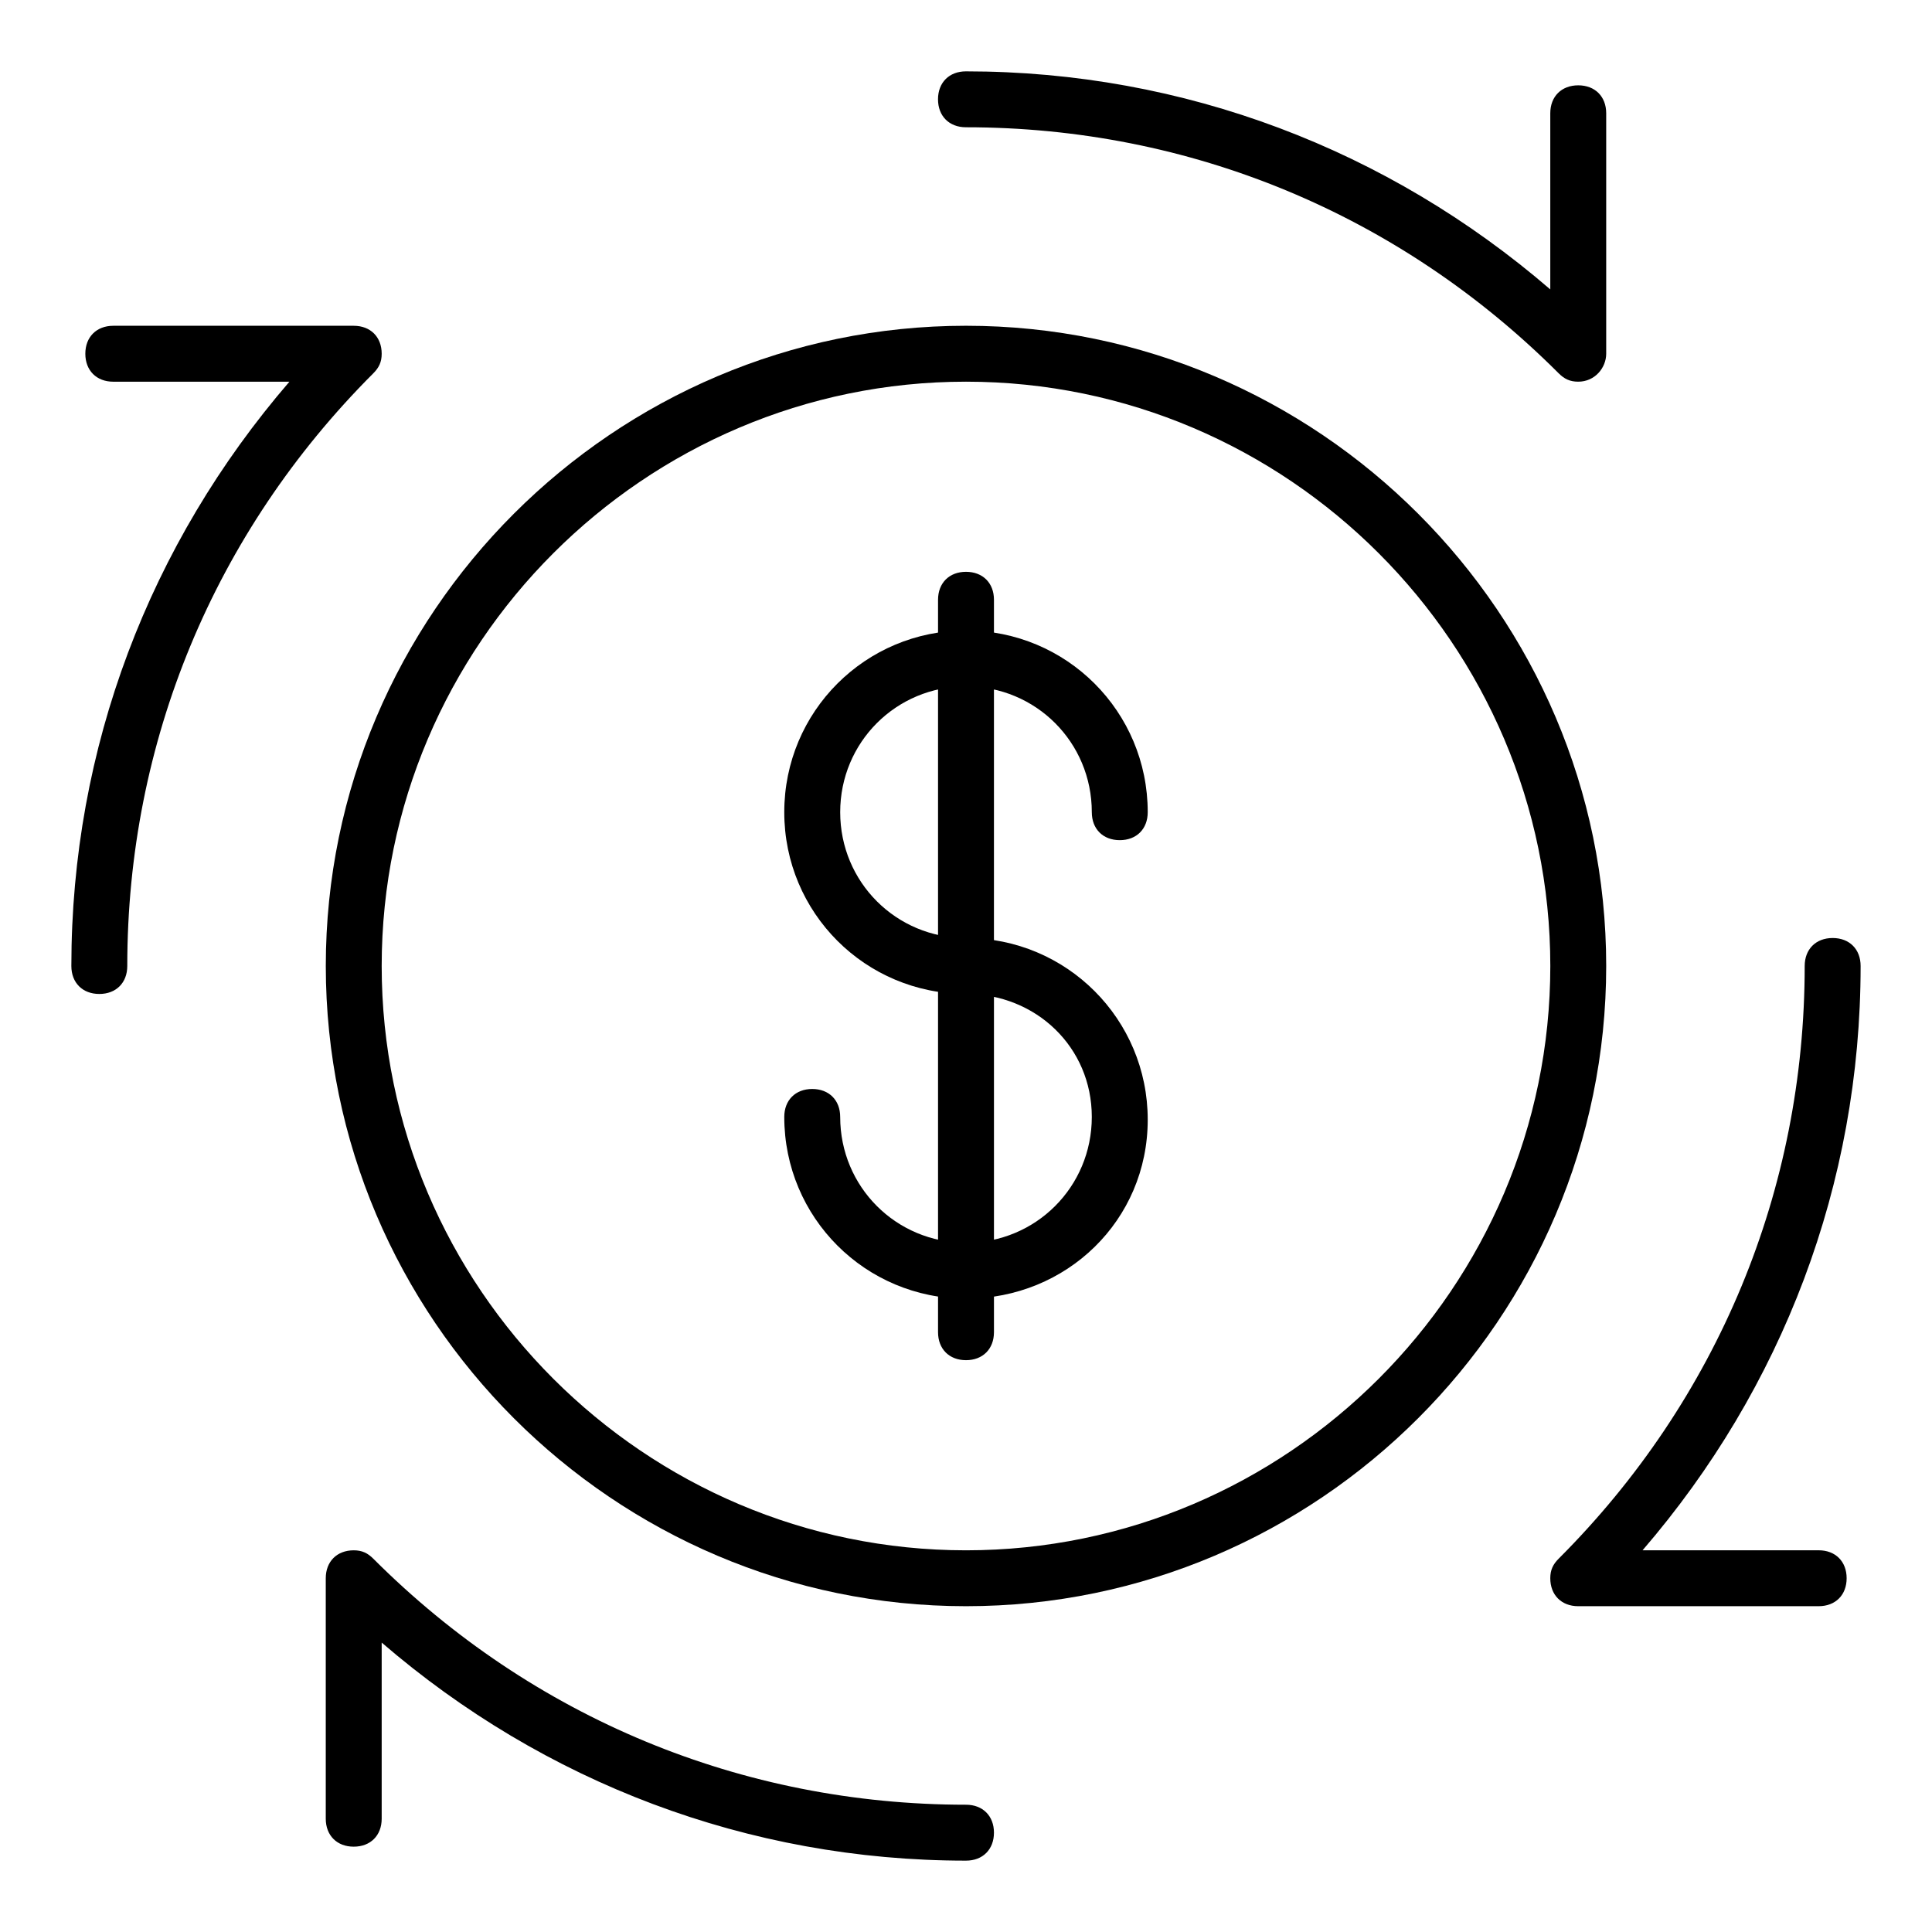
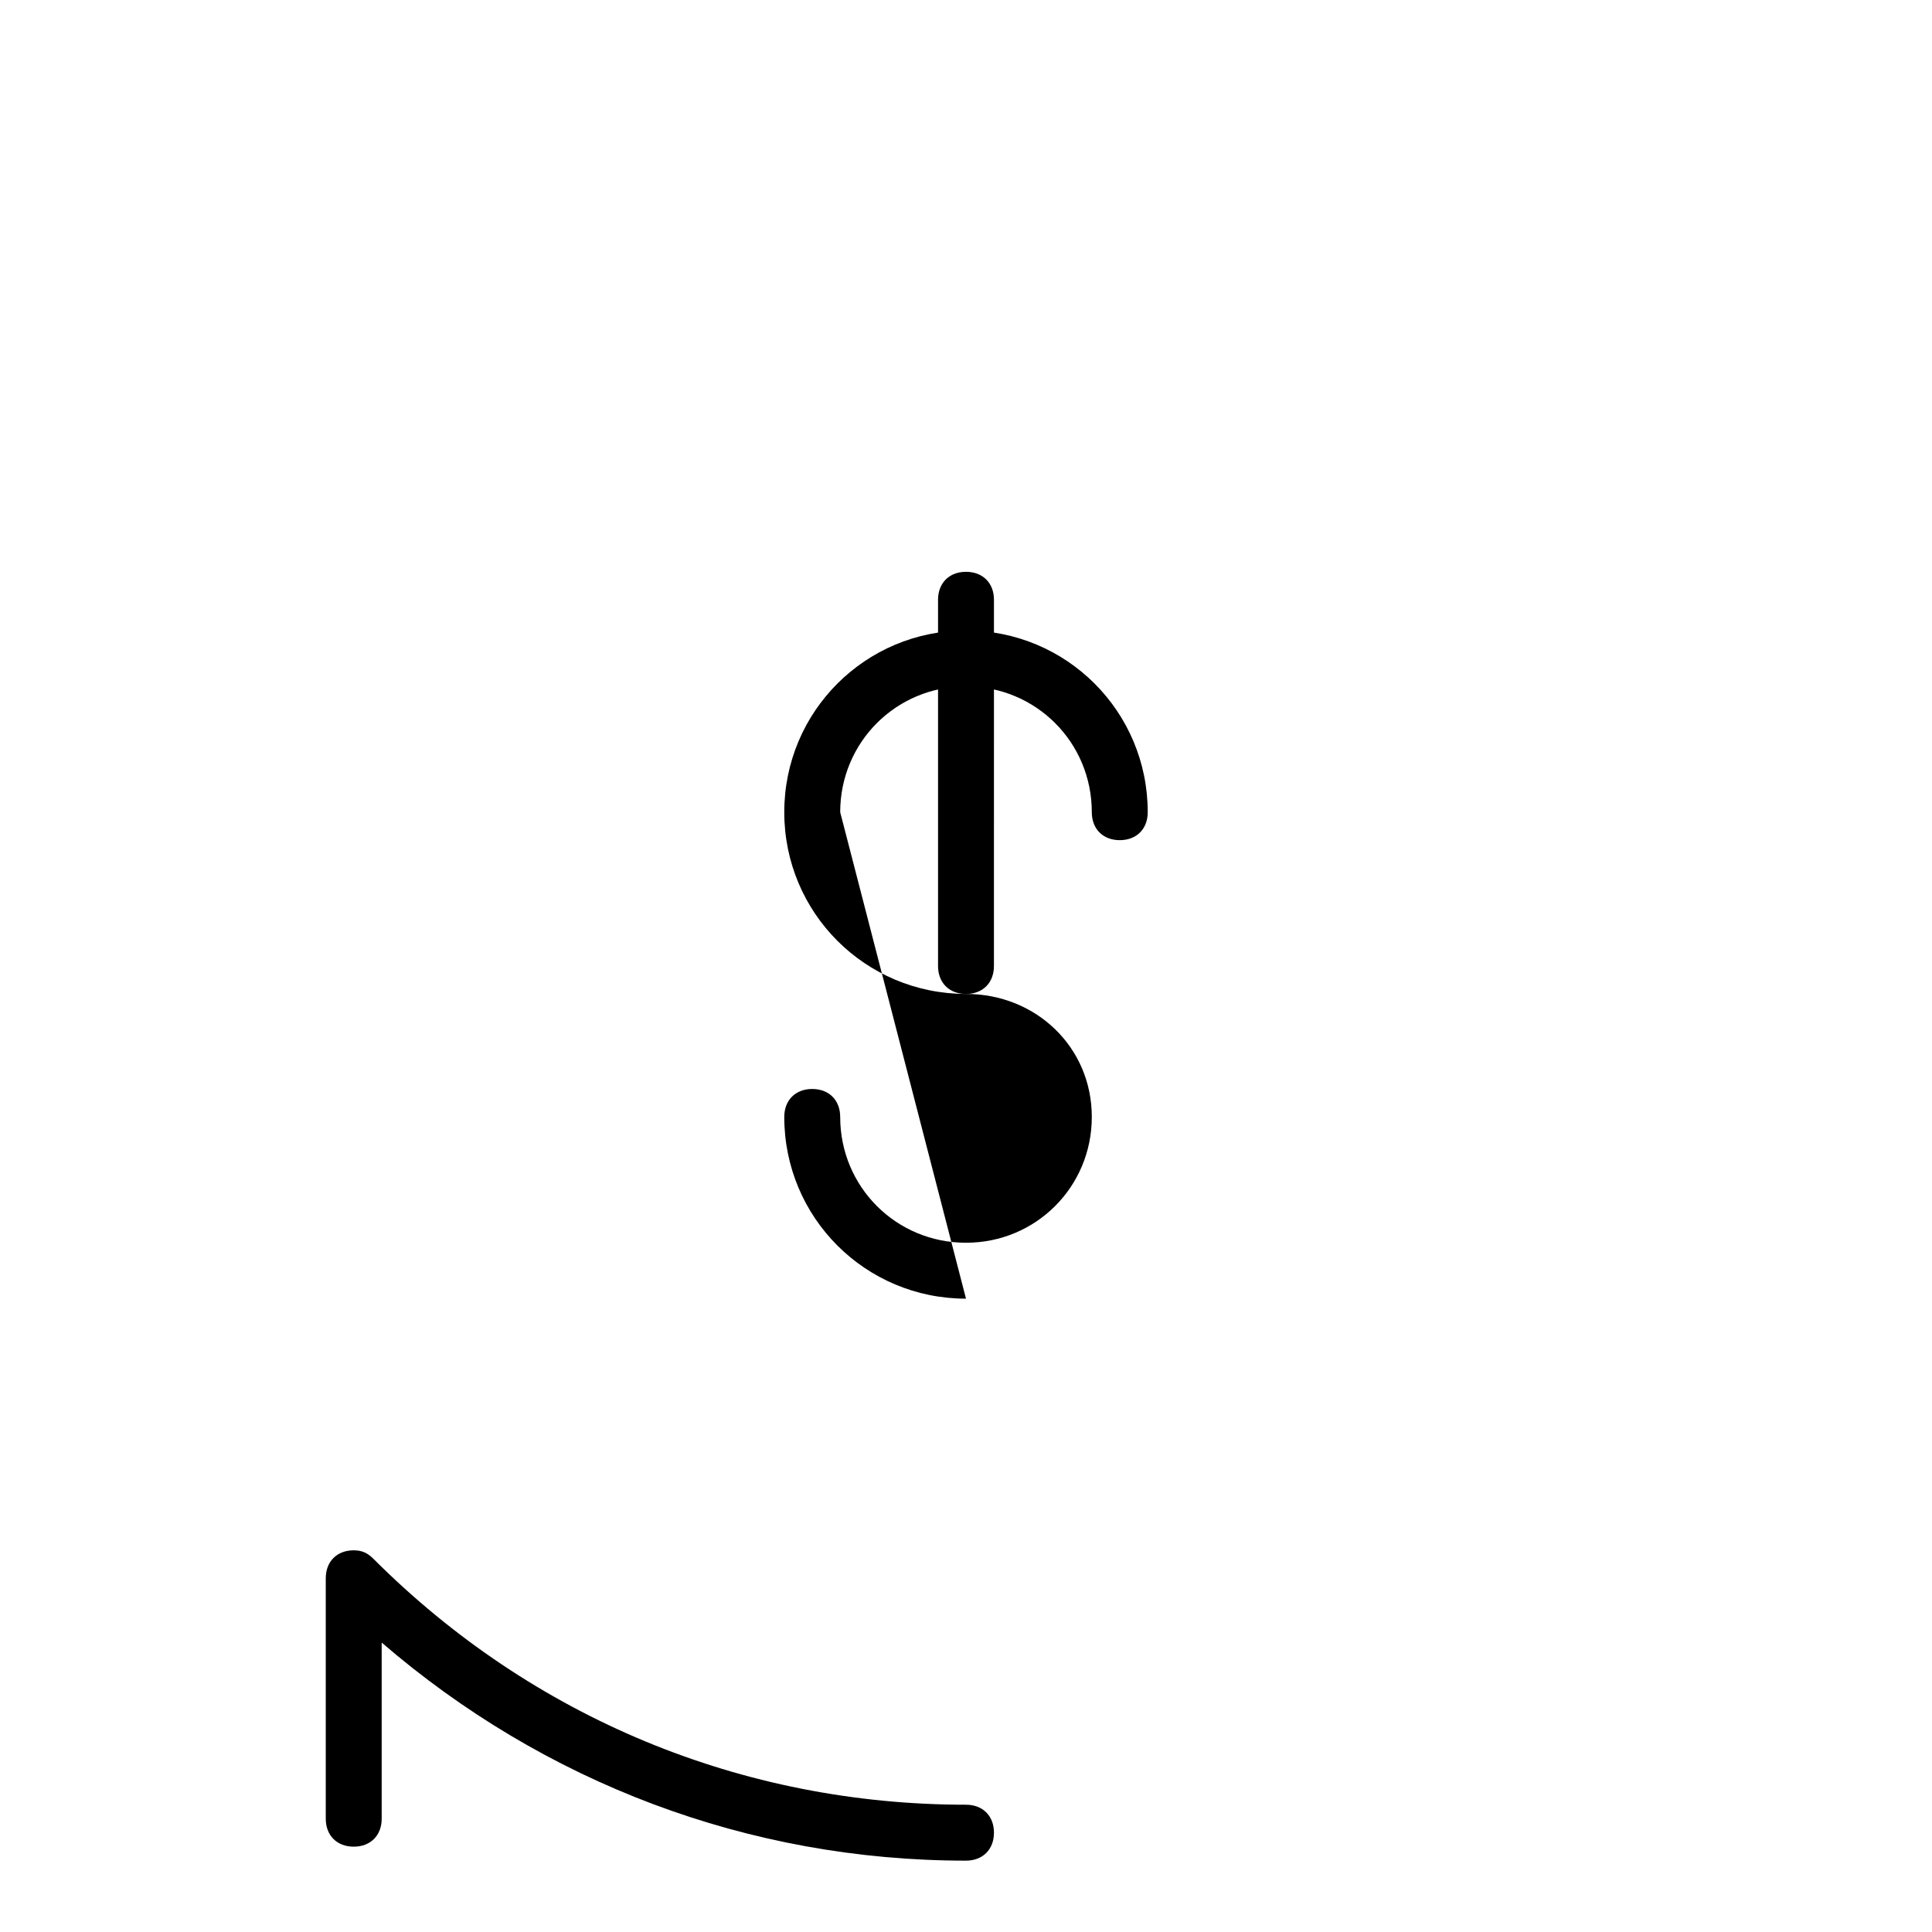
<svg xmlns="http://www.w3.org/2000/svg" fill="#000000" width="800px" height="800px" version="1.1" viewBox="144 144 512 512">
  <g>
-     <path d="m625.97 569.66h-63.719c-4.445 0-7.41-2.965-7.41-7.41 0-2.223 0.742-3.703 2.223-5.188 42.234-42.23 65.199-97.797 65.199-157.07 0-4.445 2.965-7.41 7.41-7.41 4.445 0 7.41 2.965 7.41 7.41 0 57.789-20.746 111.88-57.789 154.85h46.676c4.445 0 7.41 2.965 7.41 7.41 0 4.441-2.965 7.406-7.41 7.406z" />
    <path d="m400 637.09c-57.789 0-111.88-20.746-154.85-57.789v46.676c0 4.445-2.965 7.41-7.41 7.41-4.445 0-7.41-2.965-7.41-7.41v-63.719c0-4.445 2.965-7.41 7.41-7.41 2.223 0 3.703 0.742 5.188 2.223 42.23 42.234 97.797 65.199 157.07 65.199 4.445 0 7.41 2.965 7.41 7.41-0.004 4.445-2.965 7.41-7.41 7.41z" />
-     <path d="m170.32 407.41c-4.445 0-7.41-2.965-7.41-7.41 0-57.789 20.746-111.88 57.789-154.85l-46.676 0.004c-4.445 0-7.41-2.965-7.41-7.41 0-4.445 2.965-7.41 7.41-7.41h63.719c4.445 0 7.41 2.965 7.41 7.41 0 2.223-0.742 3.703-2.223 5.188-42.23 42.23-65.199 97.797-65.199 157.07 0 4.445-2.965 7.406-7.41 7.406z" />
-     <path d="m562.25 245.15c-2.223 0-3.703-0.742-5.188-2.223-42.23-42.23-97.797-65.199-157.07-65.199-4.445 0-7.41-2.965-7.41-7.41 0-4.445 2.965-7.41 7.41-7.41 57.789 0 111.88 20.746 154.85 57.789v-46.676c0-4.445 2.965-7.41 7.41-7.41 4.445 0 7.41 2.965 7.41 7.41v63.719c-0.004 3.703-2.969 7.41-7.414 7.41z" />
-     <path d="m400 488.16c-26.672 0-48.16-21.484-48.16-48.16 0-4.445 2.965-7.41 7.41-7.41s7.41 2.965 7.41 7.41c0 18.523 14.816 33.34 33.34 33.34s33.34-14.816 33.34-33.34c0-18.52-14.82-32.598-33.34-32.598-26.672 0-48.16-21.484-48.16-48.16 0-26.672 21.484-48.16 48.16-48.16 26.672 0 48.16 21.484 48.16 48.16 0 4.445-2.965 7.41-7.41 7.41s-7.41-2.965-7.41-7.41c0-18.523-14.816-33.34-33.34-33.34s-33.34 14.816-33.34 33.34c0 18.523 14.816 33.34 33.34 33.34 26.672 0 48.16 21.484 48.16 48.16-0.004 26.676-21.488 47.418-48.16 47.418z" />
+     <path d="m400 488.16c-26.672 0-48.16-21.484-48.16-48.16 0-4.445 2.965-7.41 7.41-7.41s7.41 2.965 7.41 7.41c0 18.523 14.816 33.34 33.34 33.34s33.34-14.816 33.34-33.34c0-18.52-14.82-32.598-33.34-32.598-26.672 0-48.16-21.484-48.16-48.16 0-26.672 21.484-48.16 48.16-48.16 26.672 0 48.16 21.484 48.16 48.16 0 4.445-2.965 7.41-7.41 7.41s-7.41-2.965-7.41-7.41c0-18.523-14.816-33.34-33.34-33.34s-33.34 14.816-33.34 33.34z" />
    <path d="m400 407.41c-4.445 0-7.41-2.965-7.41-7.41v-97.055c0-4.445 2.965-7.41 7.41-7.41s7.41 2.965 7.41 7.41l-0.004 97.059c0 4.445-2.961 7.406-7.406 7.406z" />
-     <path d="m400 504.46c-4.445 0-7.41-2.965-7.41-7.41v-97.055c0-4.445 2.965-7.41 7.41-7.41s7.41 2.965 7.41 7.41v97.059c-0.004 4.441-2.965 7.406-7.41 7.406z" />
-     <path d="m400 569.66c-93.352 0-169.66-76.312-169.66-169.66-0.004-93.355 76.309-169.67 169.66-169.67 93.352 0 169.66 76.312 169.66 169.67 0 93.352-76.312 169.66-169.66 169.66zm0-324.51c-85.203 0-154.85 69.645-154.85 154.85s69.645 154.85 154.85 154.85 154.85-69.645 154.85-154.85-69.645-154.85-154.85-154.85z" />
  </g>
</svg>